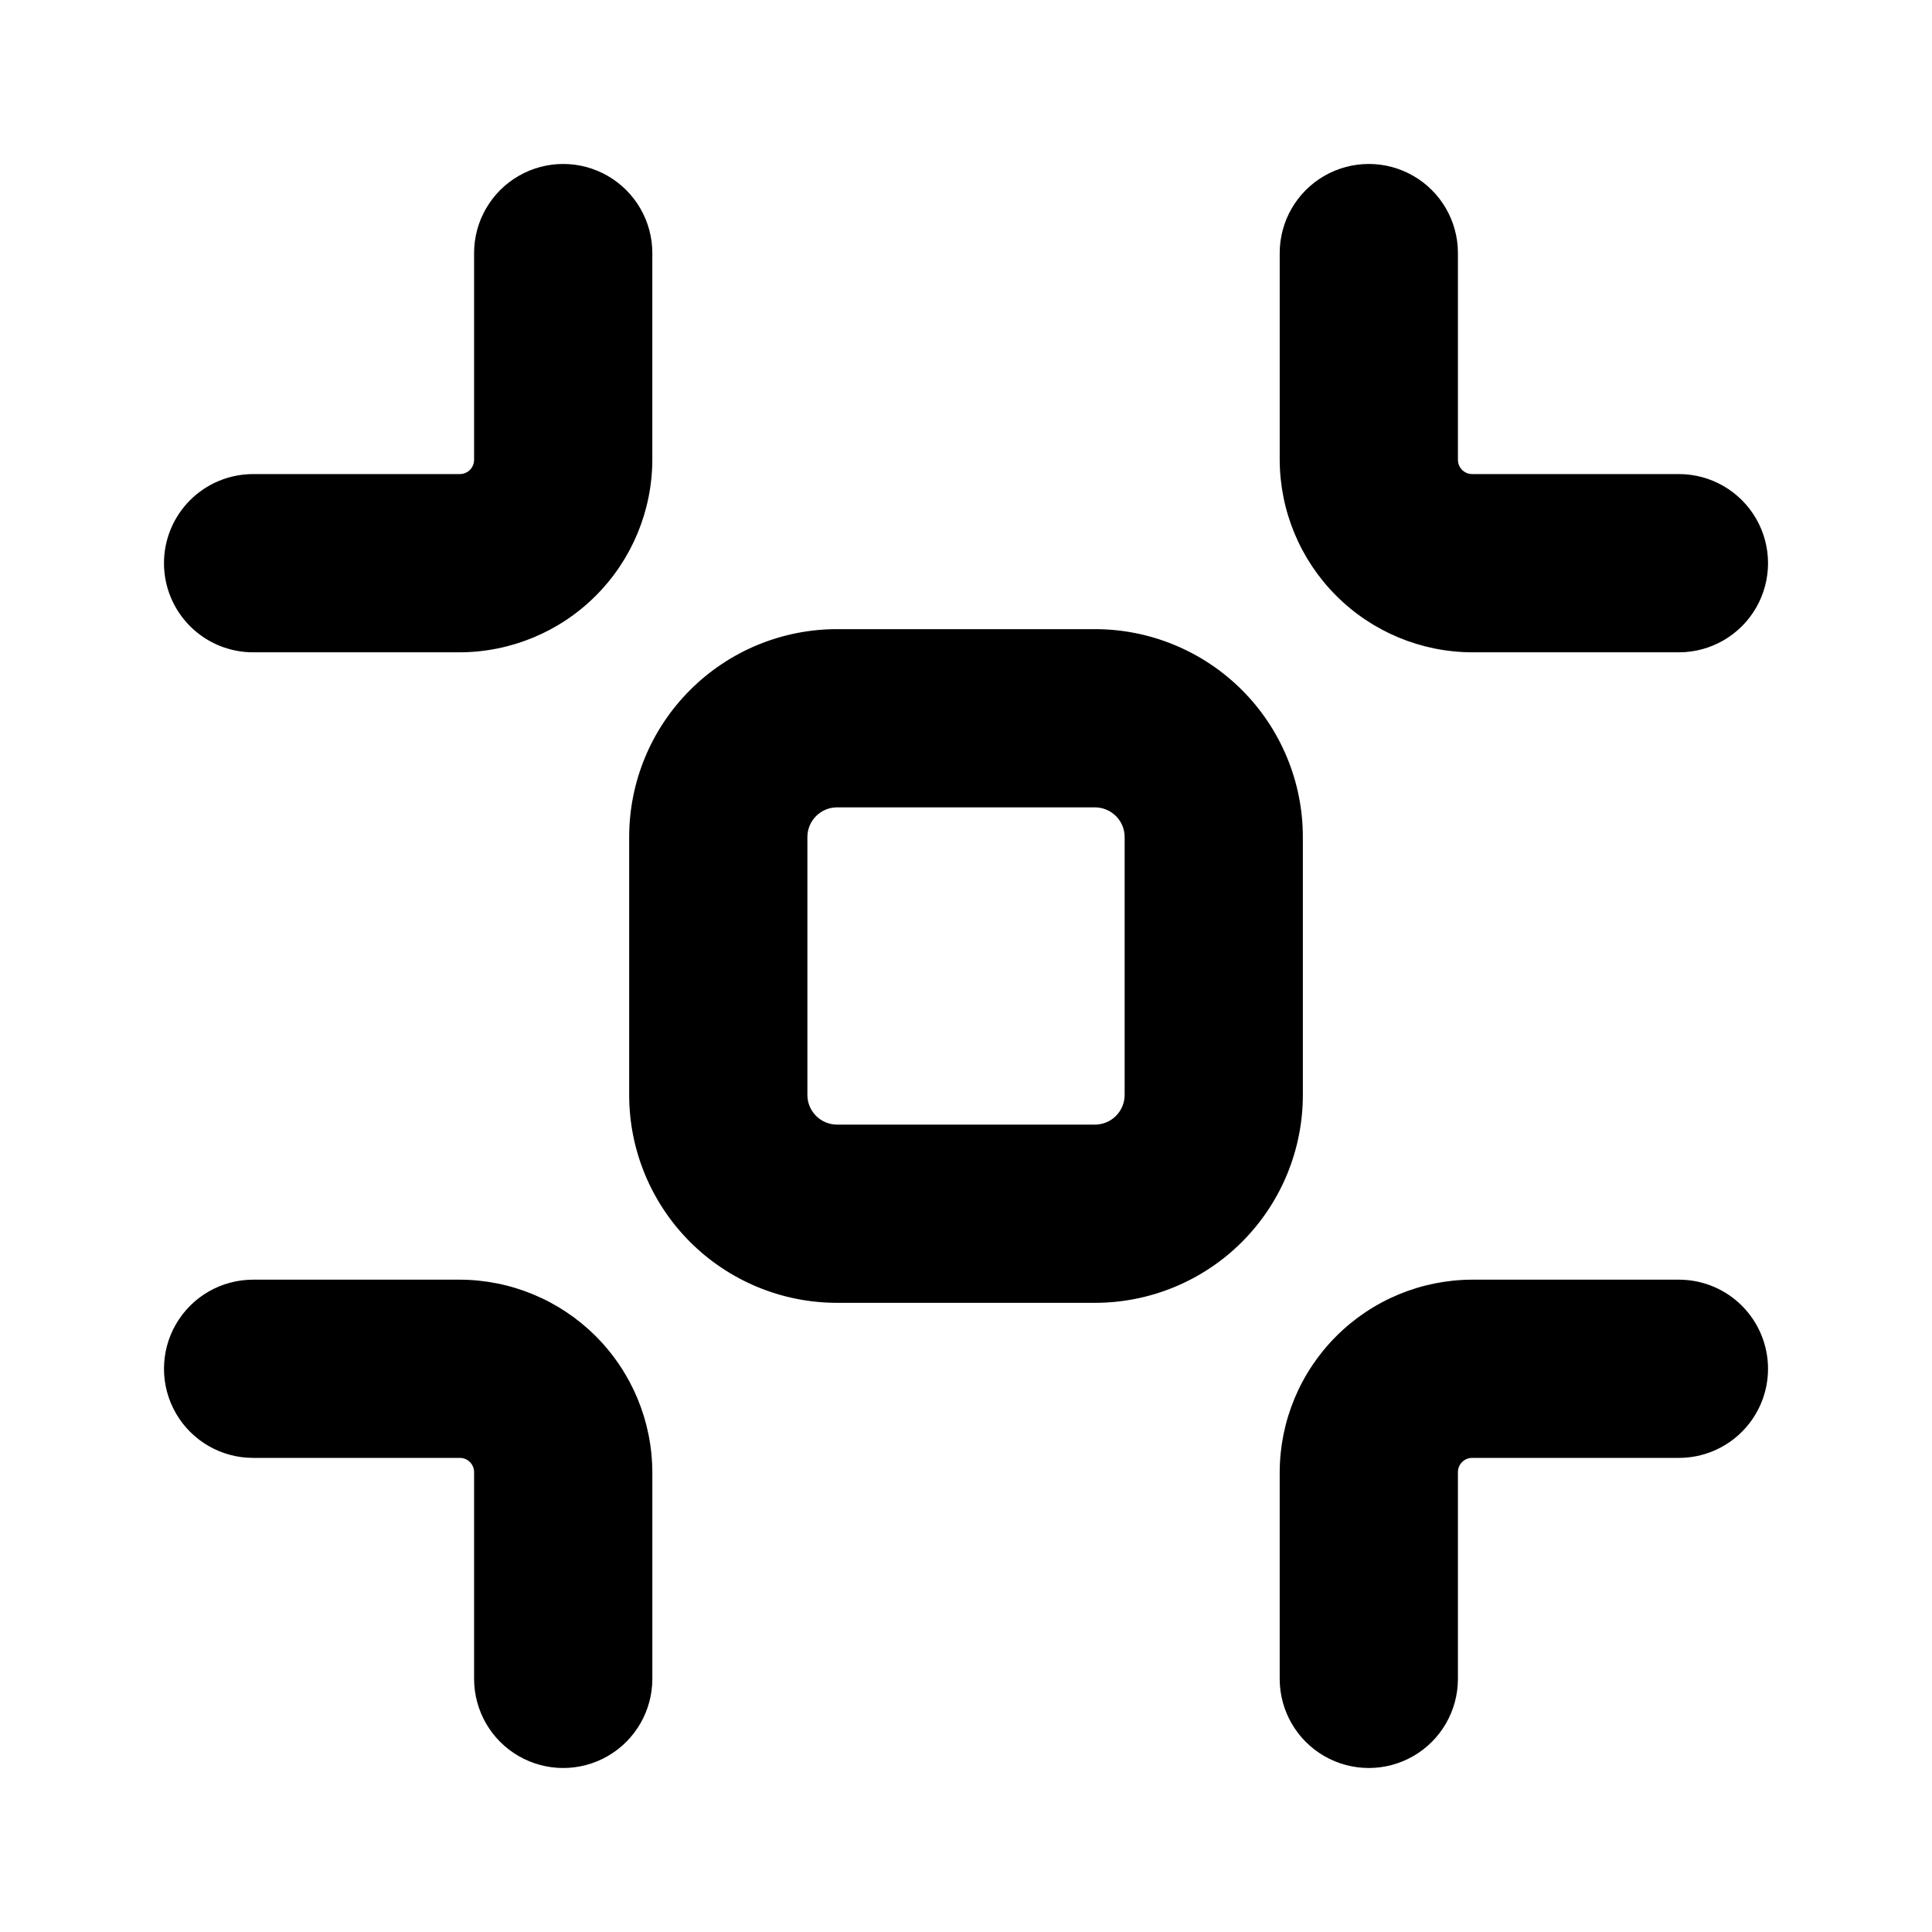
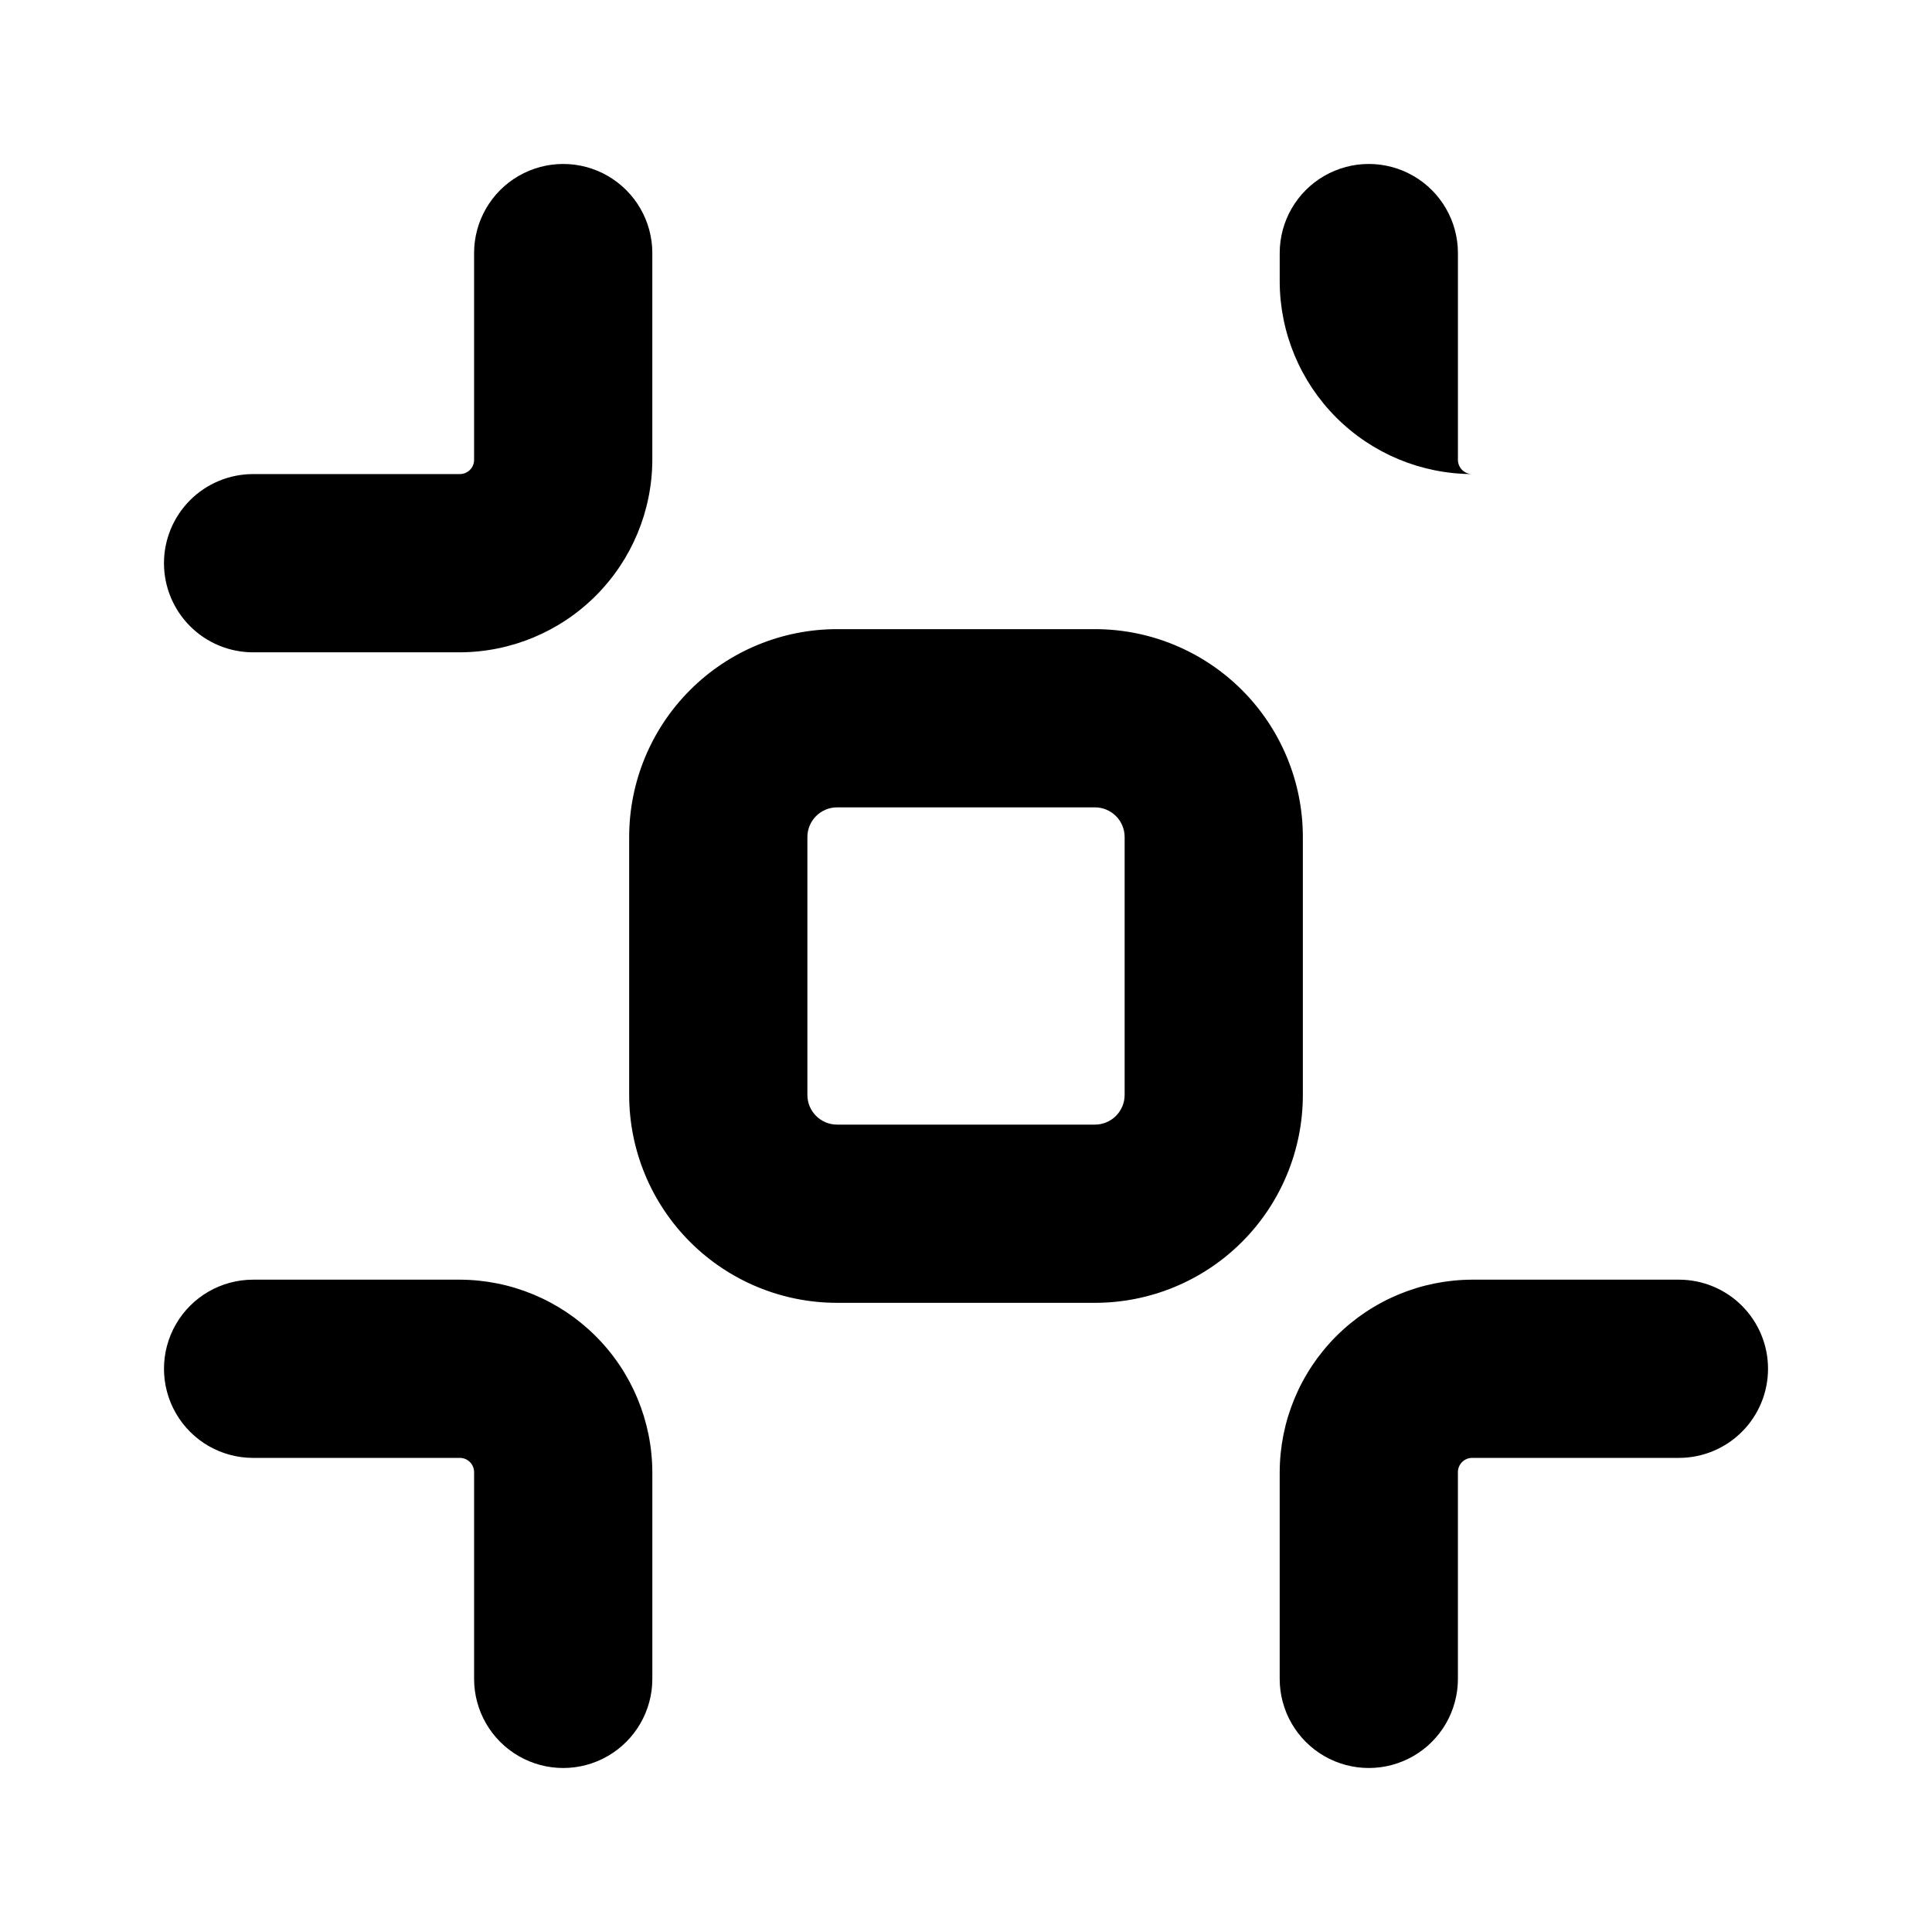
<svg xmlns="http://www.w3.org/2000/svg" fill="#000000" width="800px" height="800px" version="1.1" viewBox="144 144 512 512">
-   <path d="m489.27 365.83c0-14.613-5.805-28.629-16.137-38.961-10.336-10.336-24.352-16.141-38.965-16.141h-68.332c-14.613 0-28.629 5.805-38.961 16.141-10.336 10.332-16.141 24.348-16.141 38.961v68.332c0 14.613 5.805 28.629 16.141 38.965 10.332 10.332 24.348 16.137 38.961 16.137h68.332c14.613 0 28.629-5.805 38.965-16.137 10.332-10.336 16.137-24.352 16.137-38.965zm-47.23 68.328v0.004c0 2.086-0.828 4.09-2.305 5.566-1.477 1.477-3.481 2.305-5.566 2.305h-68.332c-4.344 0-7.871-3.523-7.871-7.871v-68.332c0-4.344 3.527-7.871 7.871-7.871h68.332c2.086 0 4.09 0.832 5.566 2.305 1.477 1.477 2.305 3.481 2.305 5.566zm41.094-168.3v-54.789c0-8.438 4.5-16.234 11.805-20.453 7.309-4.219 16.312-4.219 23.617 0 7.309 4.219 11.809 12.016 11.809 20.453v54.789c0 2.086 1.691 3.777 3.777 3.777h54.789c8.438 0 16.234 4.504 20.453 11.809 4.219 7.309 4.219 16.309 0 23.617-4.219 7.305-12.016 11.809-20.453 11.809h-54.789c-13.516-0.043-26.465-5.43-36.023-14.988-9.559-9.559-14.945-22.508-14.984-36.023zm-295.68 27.395c0-6.262 2.488-12.27 6.918-16.699 4.43-4.43 10.434-6.918 16.699-6.918h54.789c1.004 0 1.965-0.398 2.672-1.105s1.105-1.668 1.105-2.672v-54.789c0-8.438 4.504-16.234 11.809-20.453 7.309-4.219 16.309-4.219 23.617 0 7.305 4.219 11.809 12.016 11.809 20.453v54.789c-0.043 13.516-5.43 26.465-14.988 36.023-9.559 9.559-22.508 14.945-36.023 14.988h-54.789c-6.266 0-12.27-2.488-16.699-6.918-4.43-4.43-6.918-10.438-6.918-16.699zm129.42 240.88v54.789c0 8.438-4.504 16.234-11.809 20.453-7.309 4.219-16.309 4.219-23.617 0-7.305-4.219-11.809-12.016-11.809-20.453v-54.789c0-1-0.398-1.961-1.105-2.672-0.707-0.707-1.668-1.105-2.672-1.105h-54.789c-8.438 0-16.234-4.5-20.453-11.809-4.219-7.305-4.219-16.309 0-23.617 4.219-7.305 12.016-11.805 20.453-11.805h54.789c13.516 0.039 26.465 5.426 36.023 14.984 9.559 9.559 14.945 22.508 14.988 36.023zm295.67-27.395c0 6.266-2.488 12.27-6.918 16.699-4.426 4.43-10.434 6.918-16.699 6.918h-54.789c-2.086 0-3.777 1.691-3.777 3.777v54.789c0 8.438-4.5 16.234-11.809 20.453-7.305 4.219-16.309 4.219-23.617 0-7.305-4.219-11.805-12.016-11.805-20.453v-54.789c0.039-13.516 5.426-26.465 14.984-36.023 9.559-9.559 22.508-14.945 36.023-14.984h54.789c6.266 0 12.273 2.484 16.699 6.914 4.43 4.43 6.918 10.438 6.918 16.699z" />
+   <path d="m489.27 365.83c0-14.613-5.805-28.629-16.137-38.961-10.336-10.336-24.352-16.141-38.965-16.141h-68.332c-14.613 0-28.629 5.805-38.961 16.141-10.336 10.332-16.141 24.348-16.141 38.961v68.332c0 14.613 5.805 28.629 16.141 38.965 10.332 10.332 24.348 16.137 38.961 16.137h68.332c14.613 0 28.629-5.805 38.965-16.137 10.332-10.336 16.137-24.352 16.137-38.965zm-47.23 68.328v0.004c0 2.086-0.828 4.09-2.305 5.566-1.477 1.477-3.481 2.305-5.566 2.305h-68.332c-4.344 0-7.871-3.523-7.871-7.871v-68.332c0-4.344 3.527-7.871 7.871-7.871h68.332c2.086 0 4.09 0.832 5.566 2.305 1.477 1.477 2.305 3.481 2.305 5.566zm41.094-168.3v-54.789c0-8.438 4.5-16.234 11.805-20.453 7.309-4.219 16.312-4.219 23.617 0 7.309 4.219 11.809 12.016 11.809 20.453v54.789c0 2.086 1.691 3.777 3.777 3.777h54.789h-54.789c-13.516-0.043-26.465-5.43-36.023-14.988-9.559-9.559-14.945-22.508-14.984-36.023zm-295.68 27.395c0-6.262 2.488-12.27 6.918-16.699 4.43-4.43 10.434-6.918 16.699-6.918h54.789c1.004 0 1.965-0.398 2.672-1.105s1.105-1.668 1.105-2.672v-54.789c0-8.438 4.504-16.234 11.809-20.453 7.309-4.219 16.309-4.219 23.617 0 7.305 4.219 11.809 12.016 11.809 20.453v54.789c-0.043 13.516-5.43 26.465-14.988 36.023-9.559 9.559-22.508 14.945-36.023 14.988h-54.789c-6.266 0-12.27-2.488-16.699-6.918-4.43-4.43-6.918-10.438-6.918-16.699zm129.42 240.88v54.789c0 8.438-4.504 16.234-11.809 20.453-7.309 4.219-16.309 4.219-23.617 0-7.305-4.219-11.809-12.016-11.809-20.453v-54.789c0-1-0.398-1.961-1.105-2.672-0.707-0.707-1.668-1.105-2.672-1.105h-54.789c-8.438 0-16.234-4.5-20.453-11.809-4.219-7.305-4.219-16.309 0-23.617 4.219-7.305 12.016-11.805 20.453-11.805h54.789c13.516 0.039 26.465 5.426 36.023 14.984 9.559 9.559 14.945 22.508 14.988 36.023zm295.67-27.395c0 6.266-2.488 12.27-6.918 16.699-4.426 4.43-10.434 6.918-16.699 6.918h-54.789c-2.086 0-3.777 1.691-3.777 3.777v54.789c0 8.438-4.5 16.234-11.809 20.453-7.305 4.219-16.309 4.219-23.617 0-7.305-4.219-11.805-12.016-11.805-20.453v-54.789c0.039-13.516 5.426-26.465 14.984-36.023 9.559-9.559 22.508-14.945 36.023-14.984h54.789c6.266 0 12.273 2.484 16.699 6.914 4.43 4.43 6.918 10.438 6.918 16.699z" />
</svg>